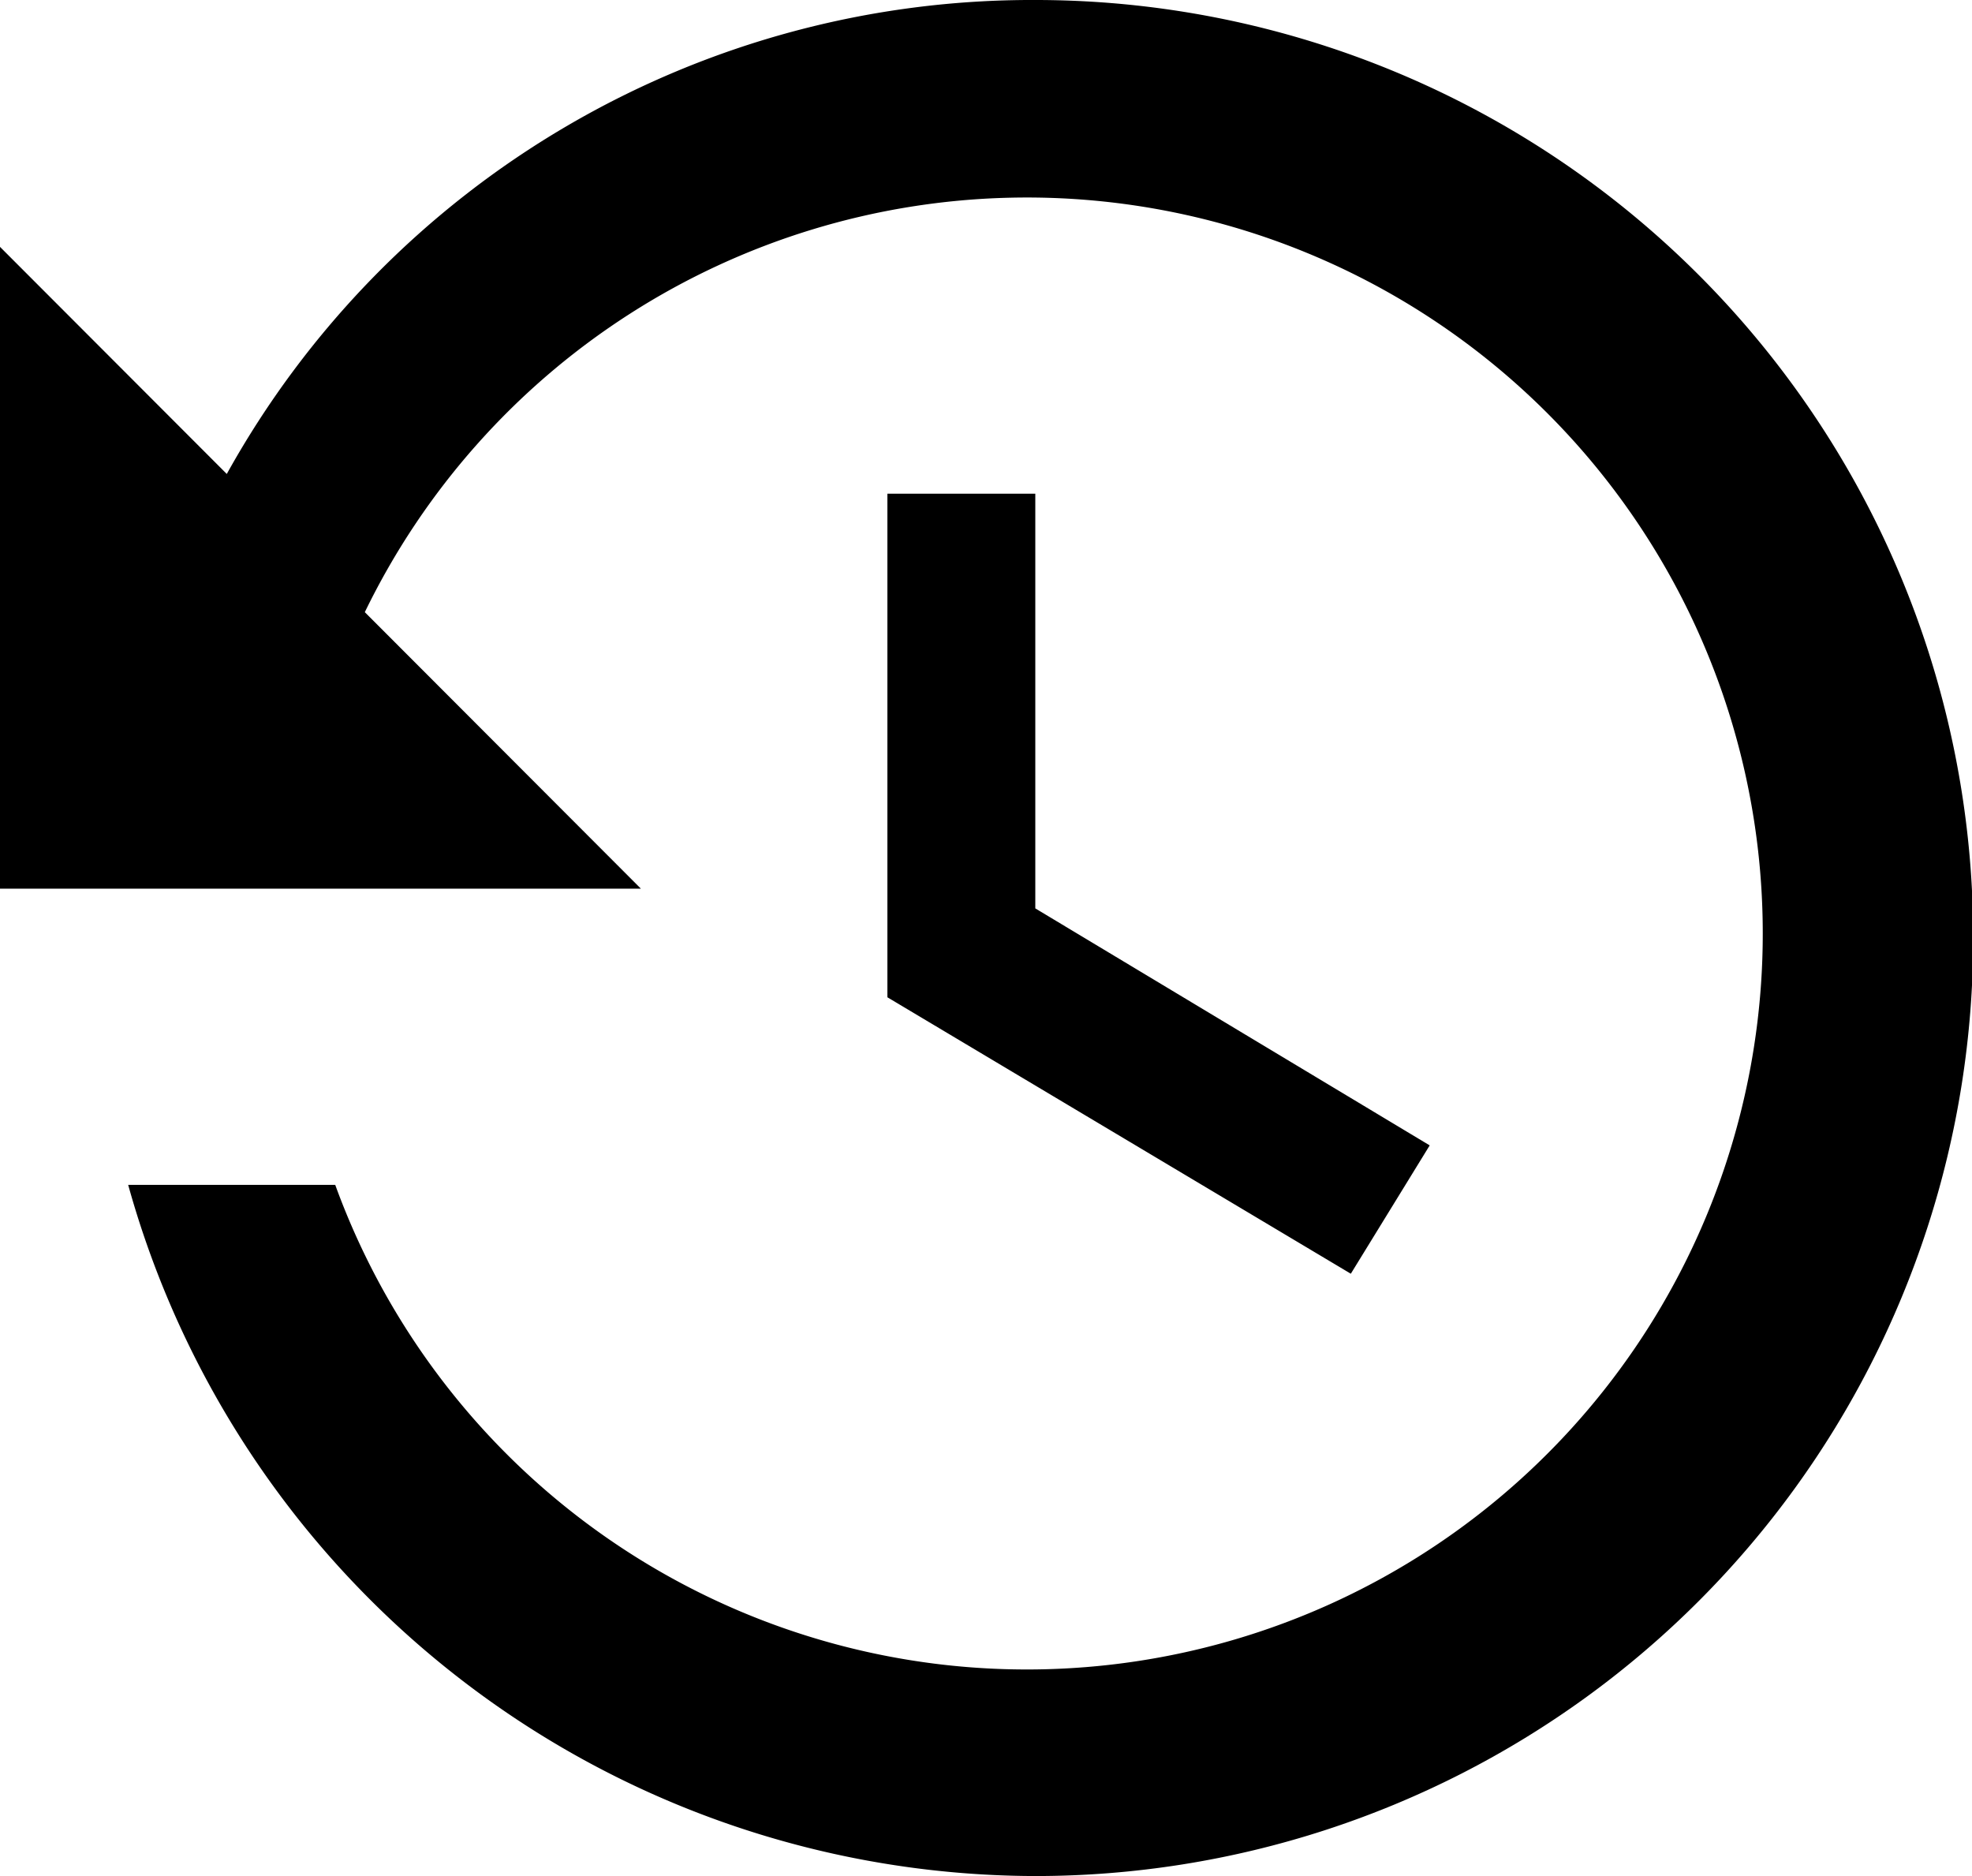
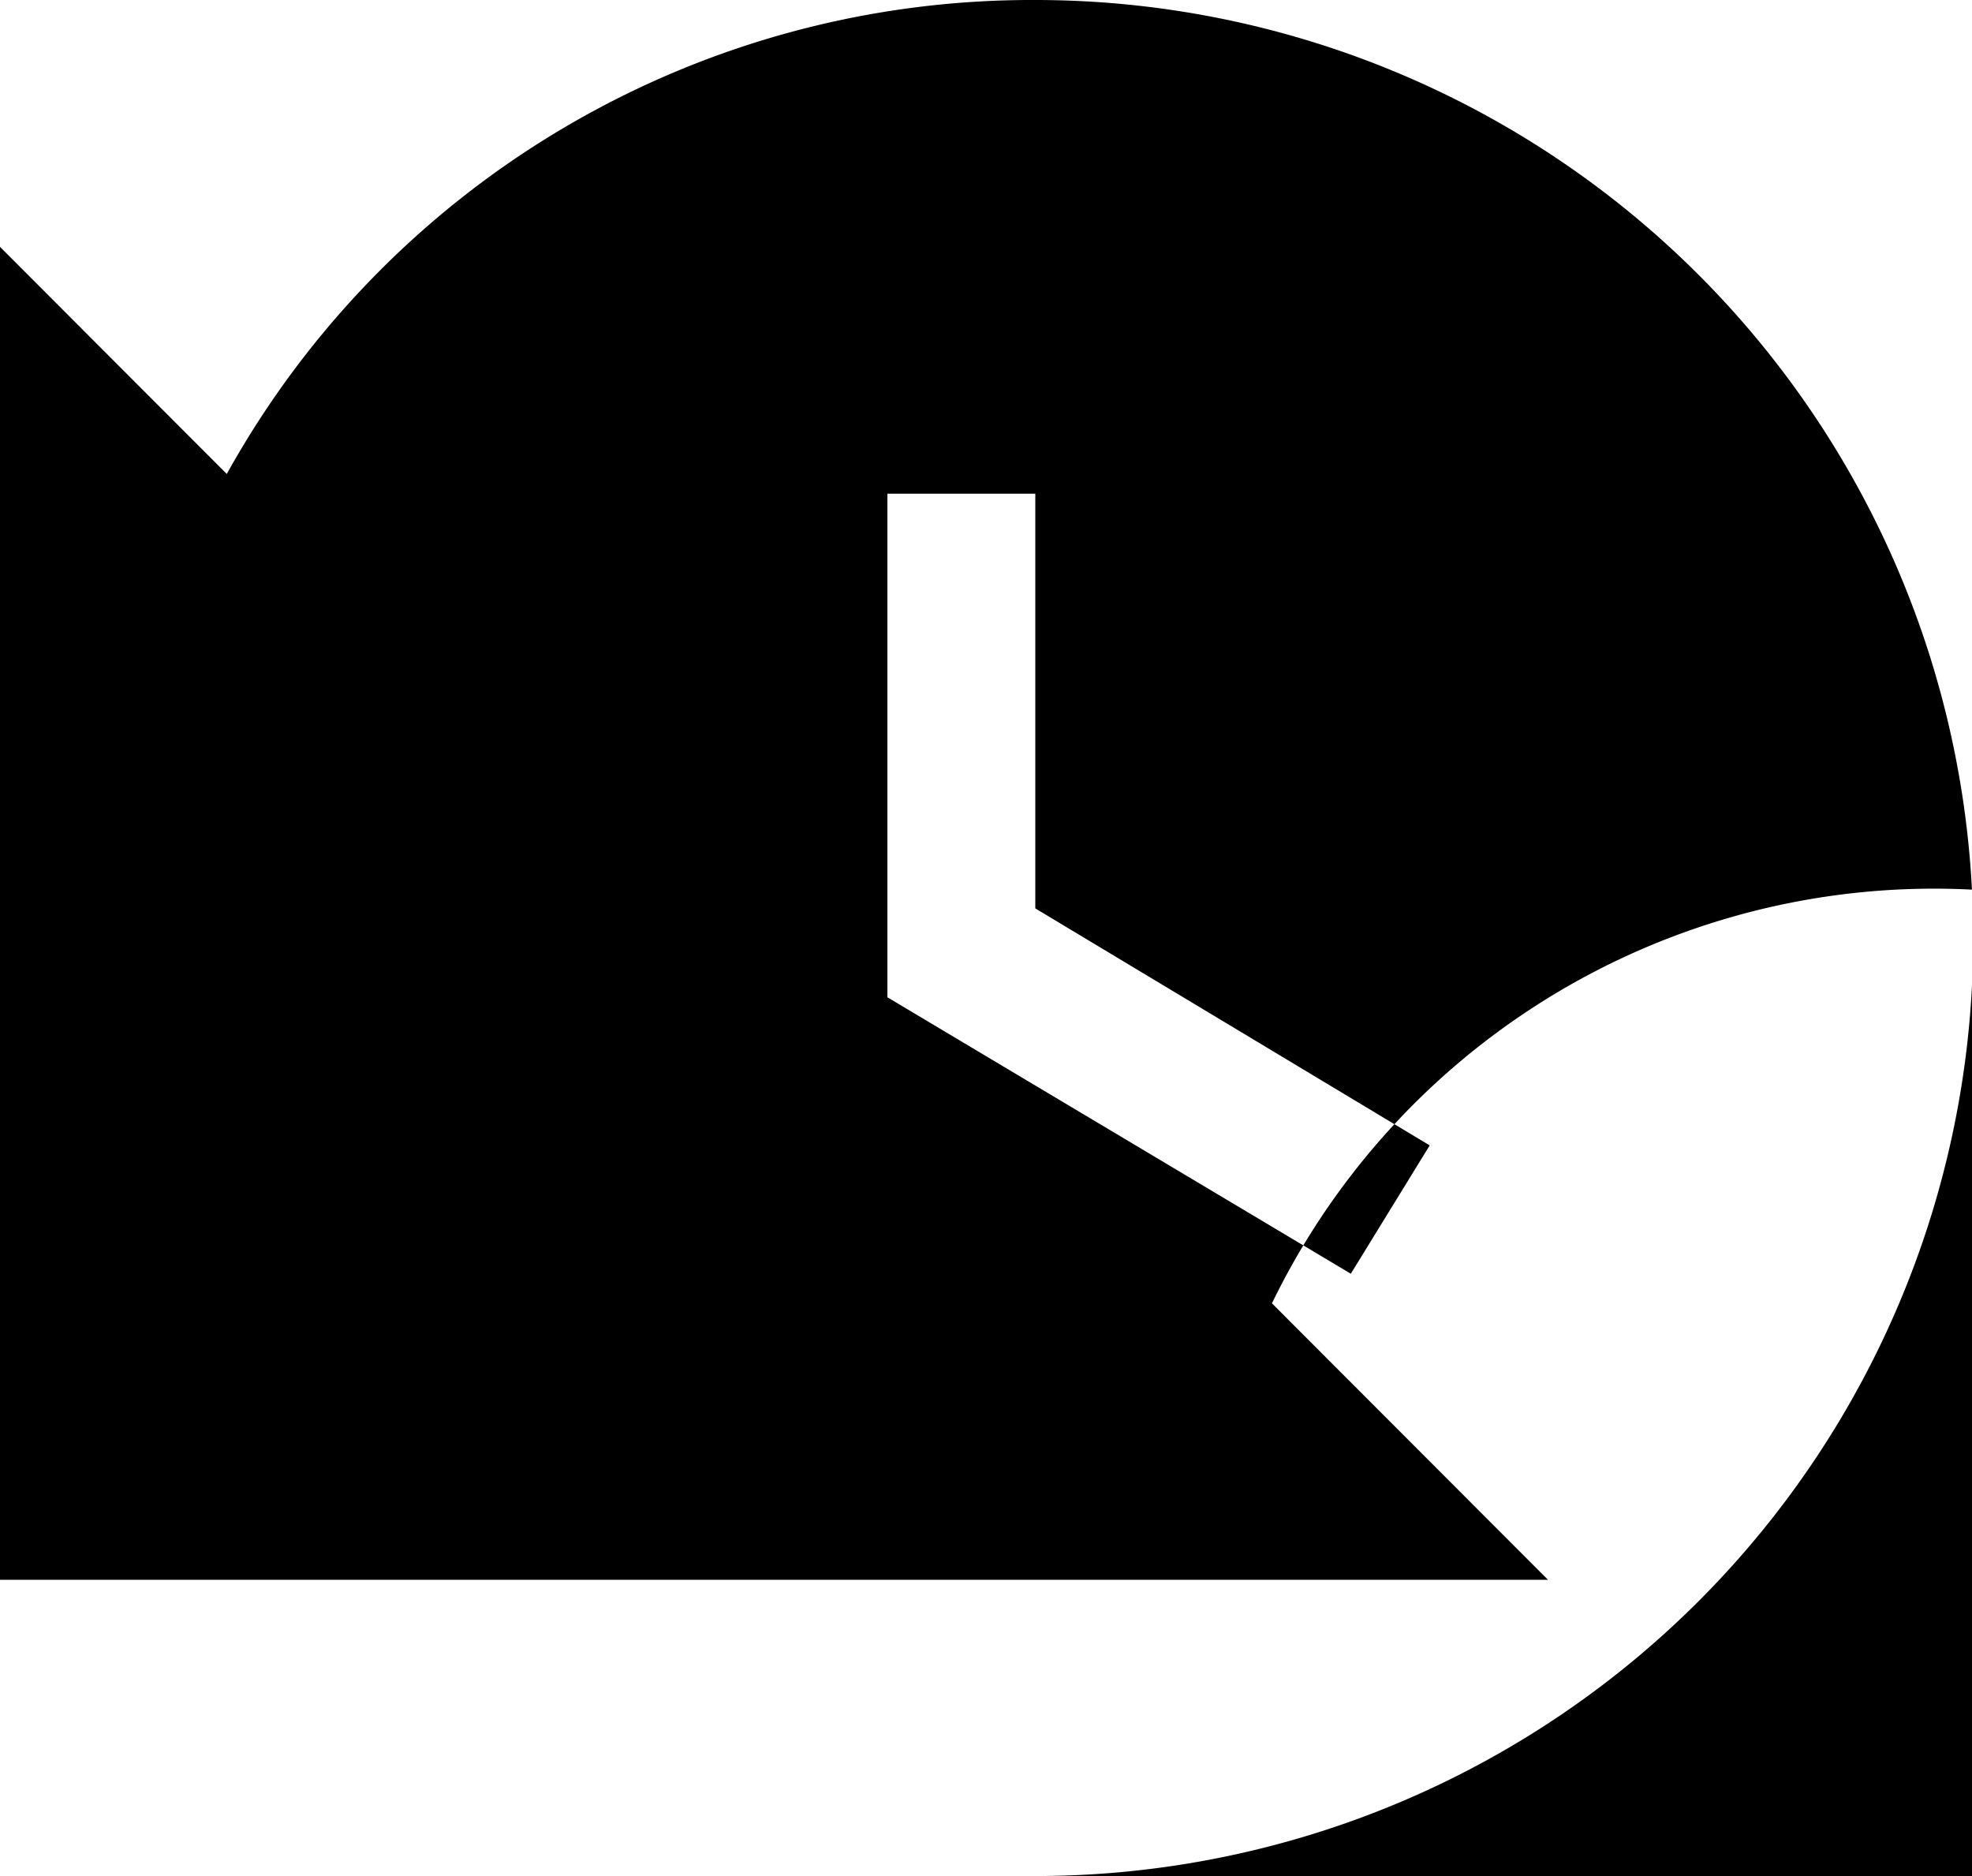
<svg xmlns="http://www.w3.org/2000/svg" width="41" height="39" viewBox="0 0 41 39">
  <defs>
    <style>
      .cls-1 {
        fill-rule: evenodd;
      }
    </style>
  </defs>
-   <path class="cls-1" d="M370.525,721.884l8.2,4.927-1.64,2.668-9.635-5.747V713.263h3.075v8.621Zm0,20.116a19.618,19.618,0,0,1-18.86-14.368h4.305a15.3,15.3,0,1,0,.615-11.906l5.74,5.748H349V708.132l4.715,4.721A19.14,19.14,0,0,1,370.525,703,19.5,19.5,0,0,1,370.525,742Z" transform="translate(-349 -703)" />
+   <path class="cls-1" d="M370.525,721.884l8.2,4.927-1.64,2.668-9.635-5.747V713.263h3.075v8.621Zm0,20.116h4.305a15.3,15.3,0,1,0,.615-11.906l5.74,5.748H349V708.132l4.715,4.721A19.14,19.14,0,0,1,370.525,703,19.5,19.5,0,0,1,370.525,742Z" transform="translate(-349 -703)" />
</svg>